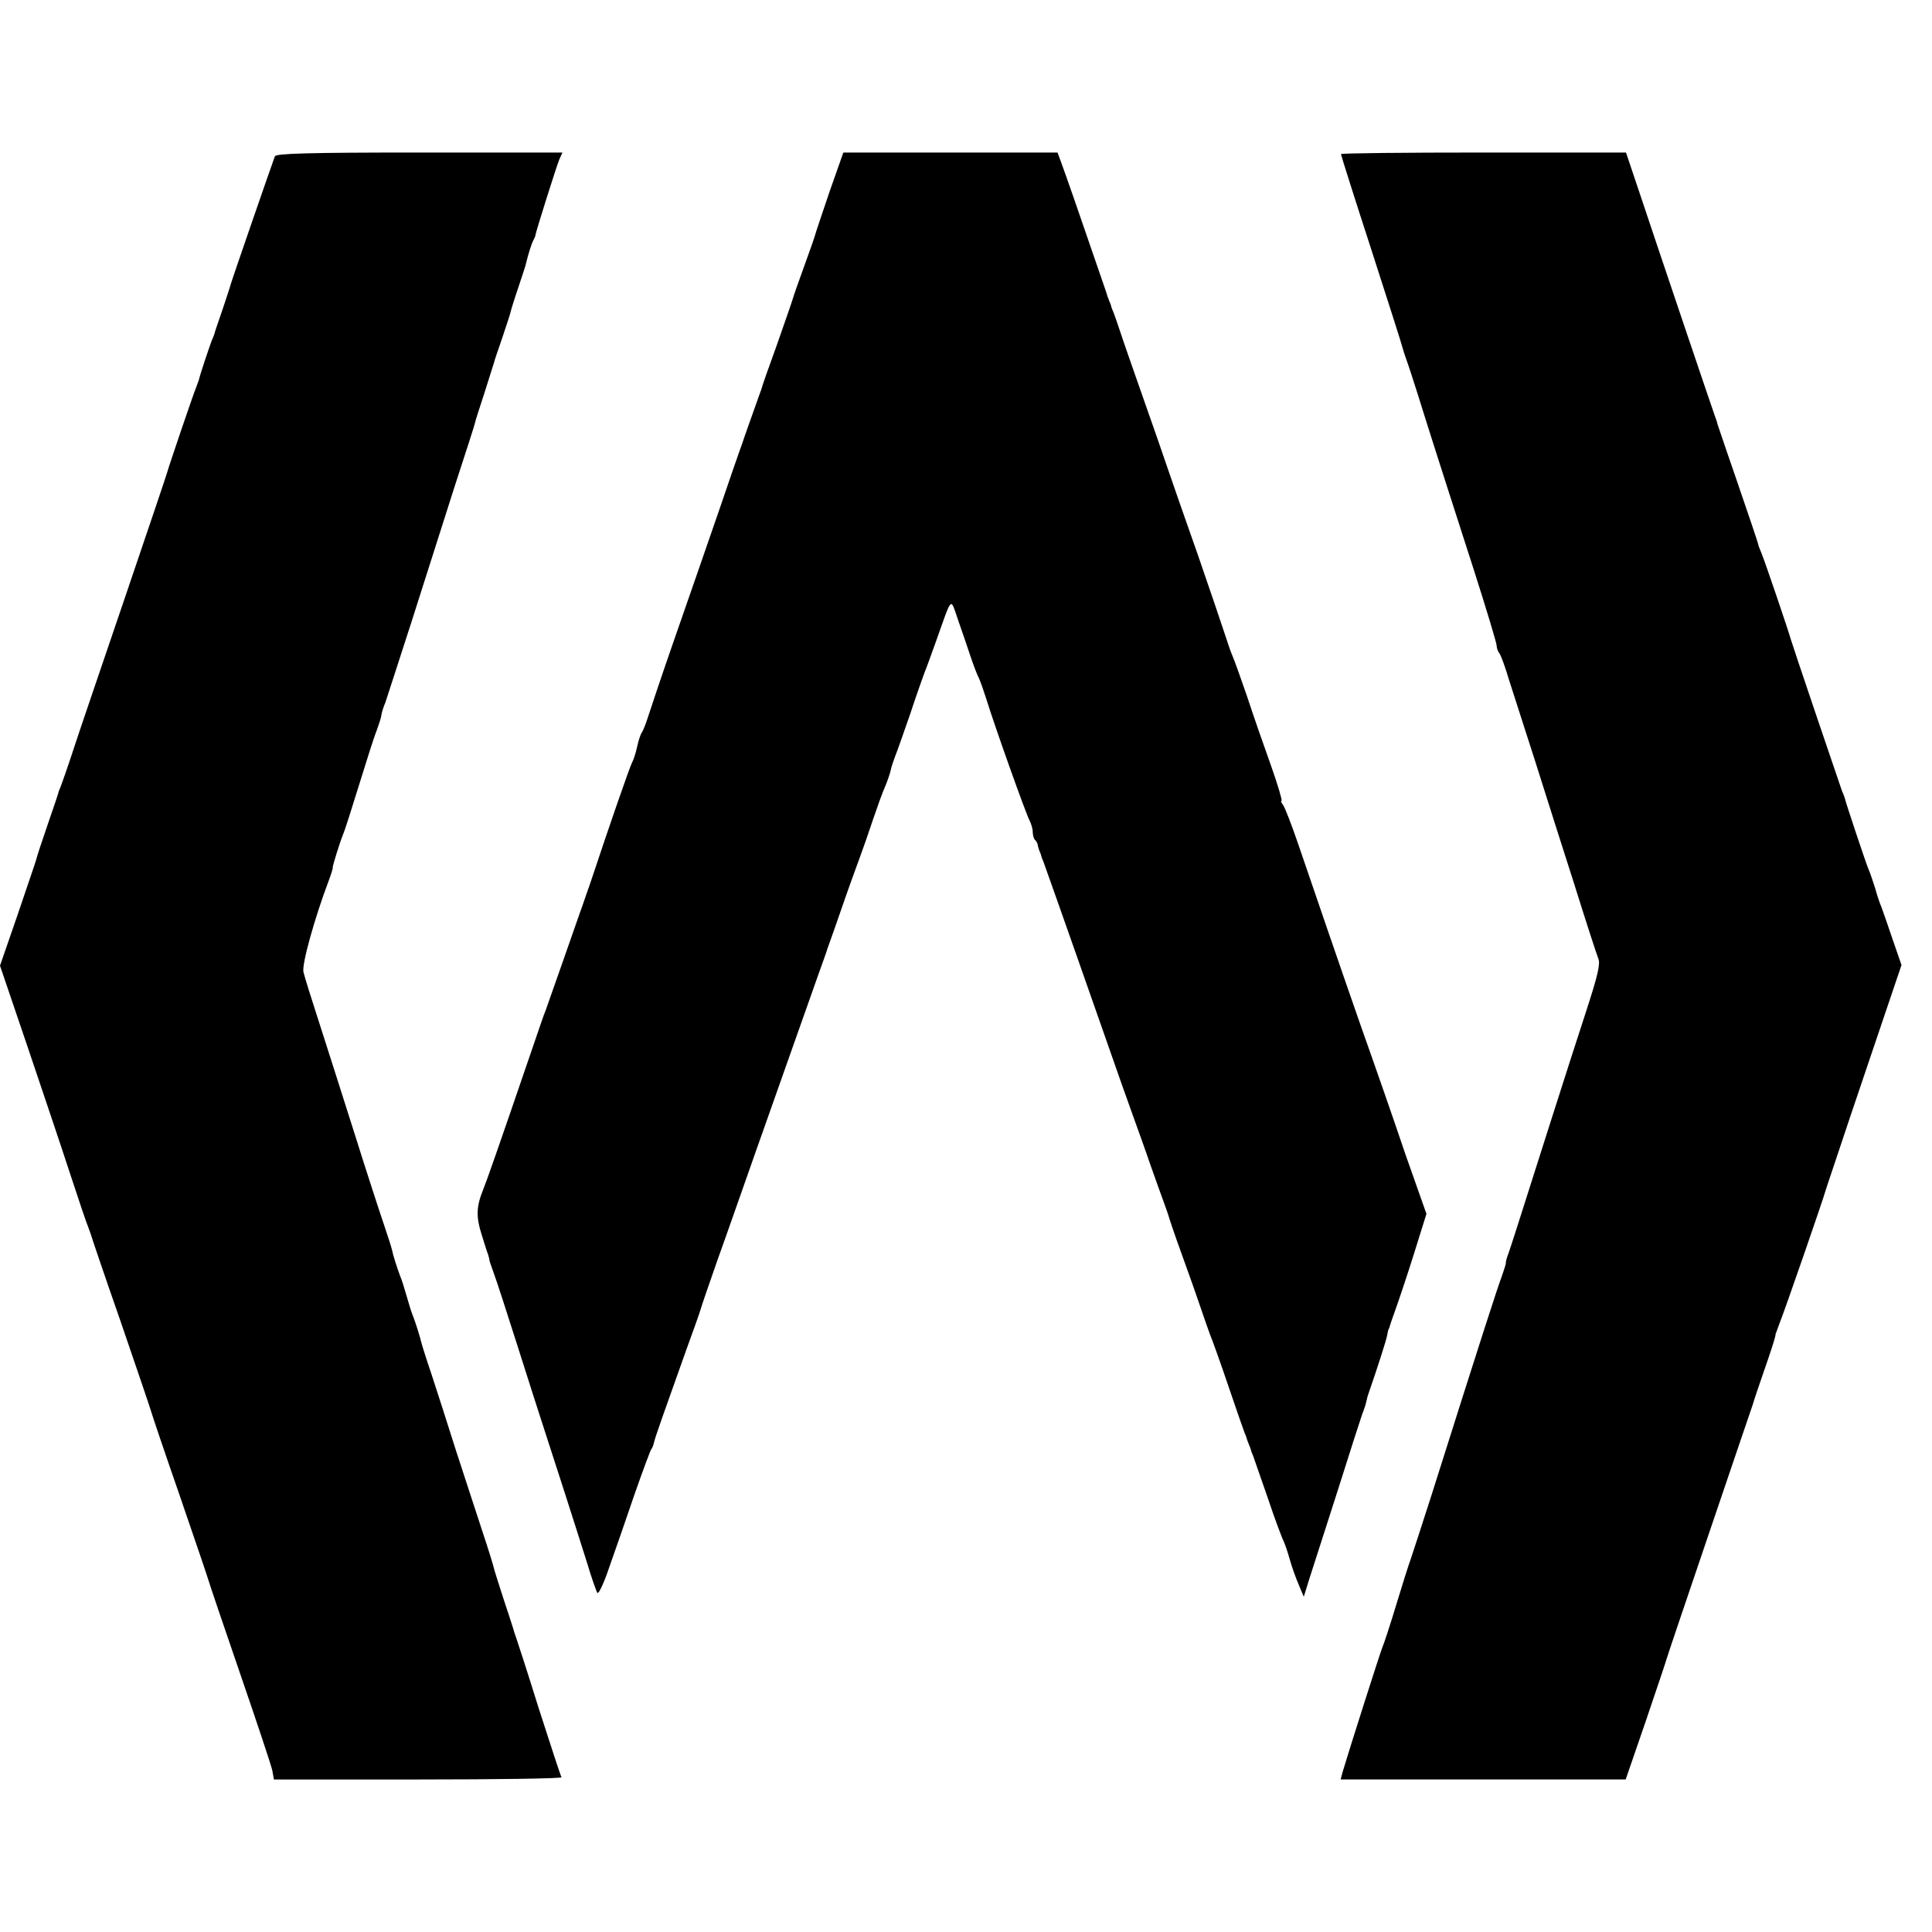
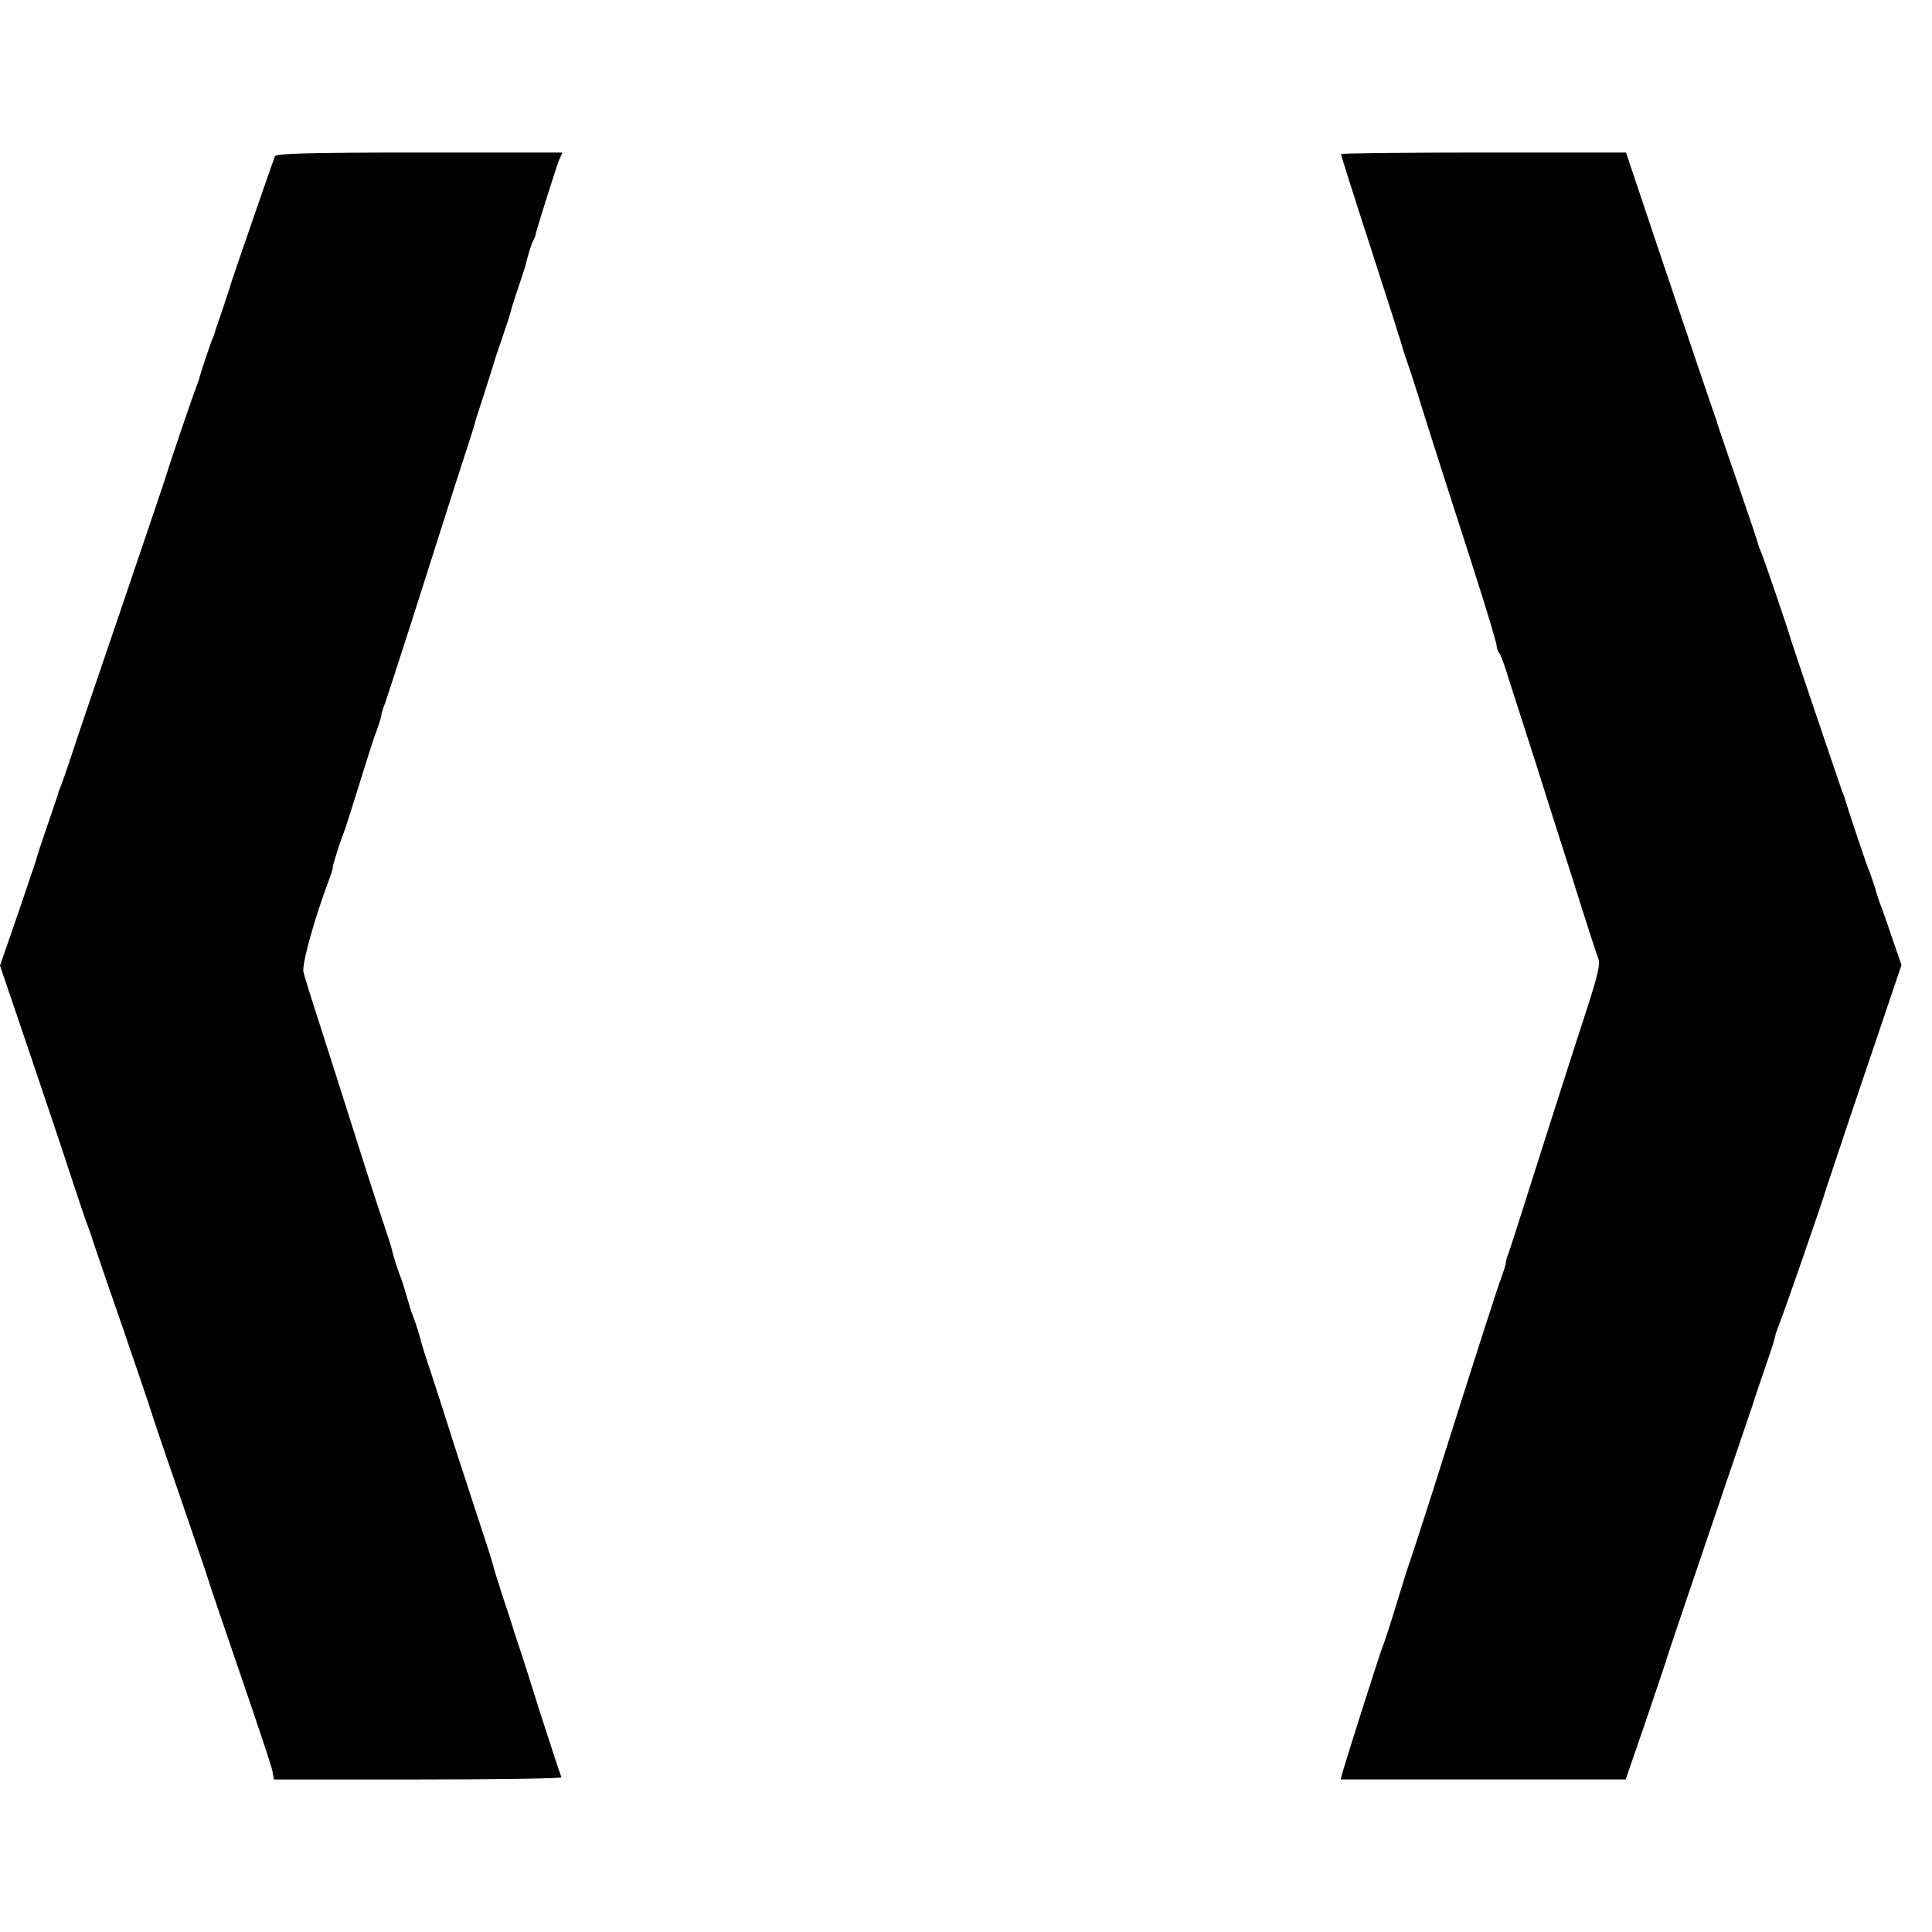
<svg xmlns="http://www.w3.org/2000/svg" version="1.0" width="608pt" height="608pt" viewBox="0 0 608 608" preserveAspectRatio="xMidYMid meet">
  <g transform="translate(0,608) scale(0.1,-0.1)" fill="#000000" stroke="none">
    <path d="M865 5588 c-13 -35 -137 -394 -139 -403 -1 -5 -13 -41 -26 -80 -13 -38 -25 -72 -25 -75 -1 -3 -4 -12 -8 -20 -7 -18 -38 -110 -41 -125 -2 -5 -6 -17 -9 -25 -8 -18 -86 -248 -92 -270 -2 -8 -63 -188 -135 -400 -72 -212 -145 -425 -161 -475 -16 -49 -33 -97 -36 -105 -3 -8 -7 -17 -8 -20 0 -3 -16 -50 -35 -105 -19 -55 -35 -104 -36 -110 -1 -5 -28 -83 -58 -172 l-56 -162 86 -253 c47 -139 108 -320 135 -403 27 -82 52 -157 56 -165 3 -8 7 -19 9 -25 1 -5 43 -129 94 -275 50 -146 93 -272 95 -280 2 -8 42 -127 90 -265 47 -137 88 -257 90 -265 2 -8 47 -141 100 -295 53 -154 99 -292 102 -307 l5 -28 455 0 c250 0 452 3 450 7 -3 5 -35 103 -72 218 -36 116 -69 217 -72 225 -3 8 -7 20 -8 25 -2 6 -15 48 -31 95 -15 47 -29 90 -30 96 -1 6 -17 58 -36 115 -19 57 -56 172 -83 254 -26 83 -61 191 -77 240 -17 50 -31 95 -32 100 -4 17 -17 59 -25 80 -5 11 -14 40 -21 65 -7 25 -16 54 -21 65 -8 21 -22 64 -25 80 -1 6 -13 44 -27 85 -14 41 -56 170 -92 285 -37 116 -86 271 -110 345 -24 74 -47 147 -50 161 -6 23 35 170 80 289 7 19 13 37 12 40 0 7 23 81 33 105 5 11 27 81 50 155 23 74 47 151 55 170 7 19 13 38 14 43 2 14 6 28 14 47 3 8 39 121 81 250 41 129 103 323 137 430 35 107 64 197 64 200 0 3 14 46 30 95 16 50 29 92 30 95 0 3 12 37 25 75 13 39 25 75 26 80 1 6 12 42 25 80 13 39 24 72 24 75 8 33 19 67 24 75 3 6 6 12 6 15 1 10 66 216 75 238 l10 22 -451 0 c-350 0 -451 -3 -454 -12z" />
-     <path d="M2611 5478 c-23 -68 -44 -130 -46 -138 -2 -8 -18 -53 -35 -100 -17 -47 -33 -92 -35 -100 -2 -8 -25 -73 -50 -145 -26 -71 -48 -134 -49 -140 -2 -5 -6 -17 -9 -25 -9 -26 -48 -134 -51 -145 -2 -5 -6 -17 -9 -25 -3 -8 -31 -89 -62 -180 -31 -91 -93 -268 -137 -395 -44 -126 -84 -246 -90 -265 -6 -19 -14 -39 -18 -45 -4 -5 -11 -26 -15 -45 -4 -19 -11 -41 -16 -50 -7 -13 -69 -191 -130 -375 -12 -33 -23 -67 -26 -75 -3 -8 -7 -19 -9 -25 -4 -12 -99 -283 -107 -305 -4 -8 -22 -62 -42 -120 -107 -313 -144 -418 -155 -445 -21 -52 -22 -84 -5 -138 9 -29 18 -58 21 -65 2 -7 4 -14 4 -17 0 -3 7 -22 14 -42 8 -21 42 -126 76 -233 34 -107 70 -220 80 -250 25 -76 106 -328 138 -430 14 -47 29 -89 32 -93 4 -4 21 32 37 80 17 48 53 151 79 228 27 77 51 142 54 145 3 3 6 12 8 20 3 15 30 91 101 290 23 63 44 122 46 130 2 8 26 78 53 155 28 77 81 230 120 340 86 244 165 466 198 560 14 39 27 75 28 80 2 6 6 17 9 25 3 8 22 62 42 120 20 58 44 123 52 145 8 21 26 73 40 115 14 41 31 89 39 106 7 17 15 40 17 50 2 11 9 30 14 44 6 14 27 75 48 135 20 61 41 119 45 130 5 11 20 54 35 95 53 149 45 141 70 69 12 -35 30 -86 39 -114 9 -27 21 -59 27 -70 5 -11 15 -40 23 -65 26 -85 126 -365 136 -382 5 -10 10 -26 10 -36 0 -10 3 -22 8 -26 4 -4 8 -12 8 -17 1 -5 3 -11 4 -14 1 -3 3 -8 5 -12 1 -5 4 -15 8 -23 5 -14 47 -131 192 -545 36 -104 77 -219 90 -255 13 -36 38 -105 55 -155 17 -49 37 -103 43 -120 6 -16 12 -34 14 -40 1 -5 20 -62 43 -125 23 -63 50 -140 60 -170 10 -30 23 -66 28 -80 6 -14 32 -86 57 -160 25 -74 49 -142 52 -150 4 -8 7 -18 8 -22 2 -5 4 -10 5 -13 1 -3 3 -8 5 -12 1 -5 4 -15 8 -23 3 -8 24 -69 47 -135 22 -66 45 -127 50 -136 4 -9 13 -35 19 -57 6 -22 19 -58 28 -79 l16 -38 17 55 c10 30 50 156 90 280 39 124 74 232 77 240 3 8 8 21 10 28 1 6 5 18 6 25 2 6 6 19 9 27 24 69 50 151 53 166 2 11 4 20 5 22 2 1 3 5 4 10 1 4 9 27 18 52 9 25 35 102 57 172 l40 128 -66 187 c-35 104 -98 285 -140 403 -76 218 -130 376 -198 575 -21 61 -42 116 -48 123 -5 6 -7 12 -4 12 3 0 -12 51 -34 113 -22 61 -56 159 -75 217 -20 58 -40 114 -45 125 -5 11 -15 40 -23 65 -8 25 -46 137 -85 250 -40 113 -83 237 -96 275 -13 39 -49 142 -80 230 -31 88 -63 180 -71 205 -8 25 -18 52 -21 60 -4 8 -7 18 -8 23 -2 4 -4 9 -5 12 -1 3 -3 8 -5 13 -1 4 -4 14 -7 22 -3 8 -17 49 -31 90 -45 132 -98 284 -109 313 l-10 27 -337 0 -337 0 -43 -122z" />
-     <path d="M4220 5595 c0 -3 43 -139 96 -302 53 -164 97 -302 98 -308 1 -5 7 -23 13 -40 6 -16 22 -66 36 -110 25 -80 40 -129 176 -551 39 -122 71 -228 71 -236 0 -8 4 -18 8 -23 5 -6 19 -44 31 -85 13 -41 50 -156 82 -255 31 -99 87 -274 124 -390 36 -115 70 -220 75 -232 7 -16 -3 -56 -35 -155 -24 -73 -78 -241 -120 -373 -111 -350 -117 -367 -127 -397 -6 -15 -10 -30 -9 -33 0 -3 -6 -22 -13 -42 -13 -34 -62 -185 -221 -688 -30 -93 -59 -183 -65 -200 -6 -16 -27 -82 -46 -145 -19 -63 -39 -124 -44 -135 -7 -17 -103 -318 -125 -392 l-6 -23 448 0 449 0 63 183 c34 100 64 189 66 197 2 8 63 188 135 400 72 212 133 392 136 400 2 8 17 53 33 99 25 72 39 114 39 124 1 1 6 16 12 32 16 39 139 395 144 415 2 8 39 116 80 240 42 124 95 281 118 349 l42 124 -28 81 c-15 45 -31 90 -35 101 -5 11 -14 38 -20 60 -7 22 -16 49 -21 60 -7 16 -71 207 -75 225 -1 3 -4 12 -8 20 -10 28 -158 465 -162 480 -4 17 -82 247 -92 270 -3 8 -7 17 -8 20 -2 11 -30 93 -77 230 -28 80 -51 150 -53 155 -1 6 -5 17 -8 25 -6 16 -169 498 -239 708 l-41 122 -448 0 c-247 0 -449 -2 -449 -5z" />
+     <path d="M4220 5595 c0 -3 43 -139 96 -302 53 -164 97 -302 98 -308 1 -5 7 -23 13 -40 6 -16 22 -66 36 -110 25 -80 40 -129 176 -551 39 -122 71 -228 71 -236 0 -8 4 -18 8 -23 5 -6 19 -44 31 -85 13 -41 50 -156 82 -255 31 -99 87 -274 124 -390 36 -115 70 -220 75 -232 7 -16 -3 -56 -35 -155 -24 -73 -78 -241 -120 -373 -111 -350 -117 -367 -127 -397 -6 -15 -10 -30 -9 -33 0 -3 -6 -22 -13 -42 -13 -34 -62 -185 -221 -688 -30 -93 -59 -183 -65 -200 -6 -16 -27 -82 -46 -145 -19 -63 -39 -124 -44 -135 -7 -17 -103 -318 -125 -392 l-6 -23 448 0 449 0 63 183 c34 100 64 189 66 197 2 8 63 188 135 400 72 212 133 392 136 400 2 8 17 53 33 99 25 72 39 114 39 124 1 1 6 16 12 32 16 39 139 395 144 415 2 8 39 116 80 240 42 124 95 281 118 349 l42 124 -28 81 c-15 45 -31 90 -35 101 -5 11 -14 38 -20 60 -7 22 -16 49 -21 60 -7 16 -71 207 -75 225 -1 3 -4 12 -8 20 -10 28 -158 465 -162 480 -4 17 -82 247 -92 270 -3 8 -7 17 -8 20 -2 11 -30 93 -77 230 -28 80 -51 150 -53 155 -1 6 -5 17 -8 25 -6 16 -169 498 -239 708 l-41 122 -448 0 c-247 0 -449 -2 -449 -5" />
  </g>
</svg>